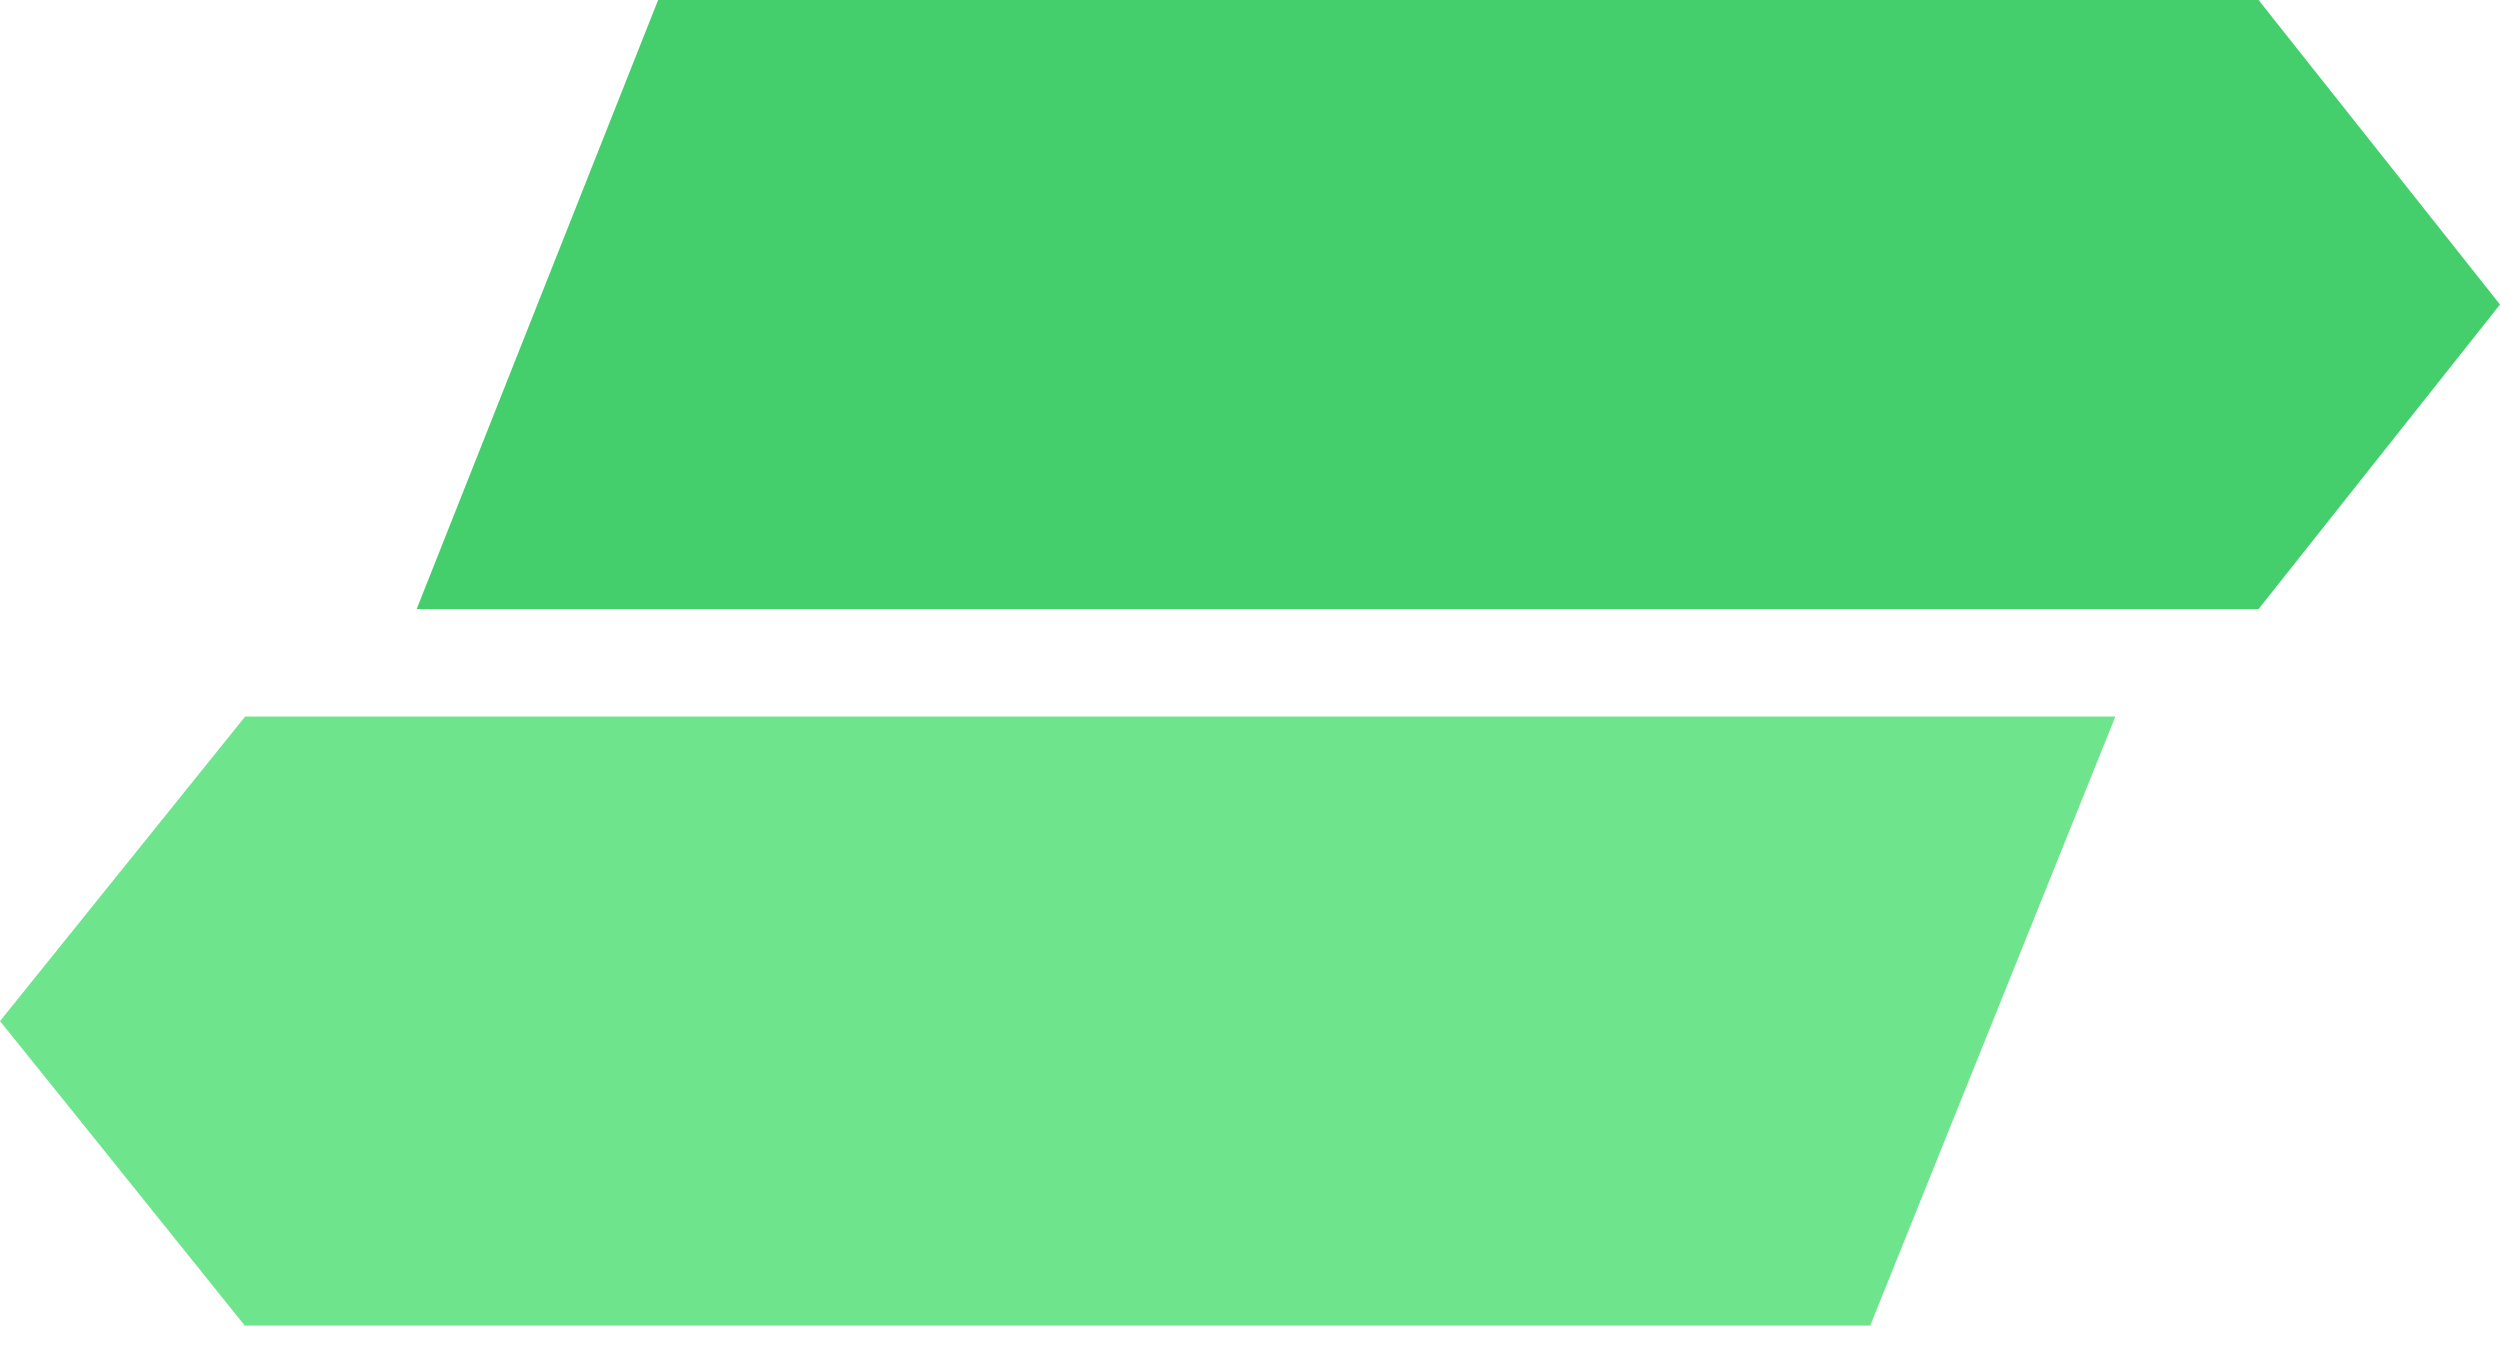
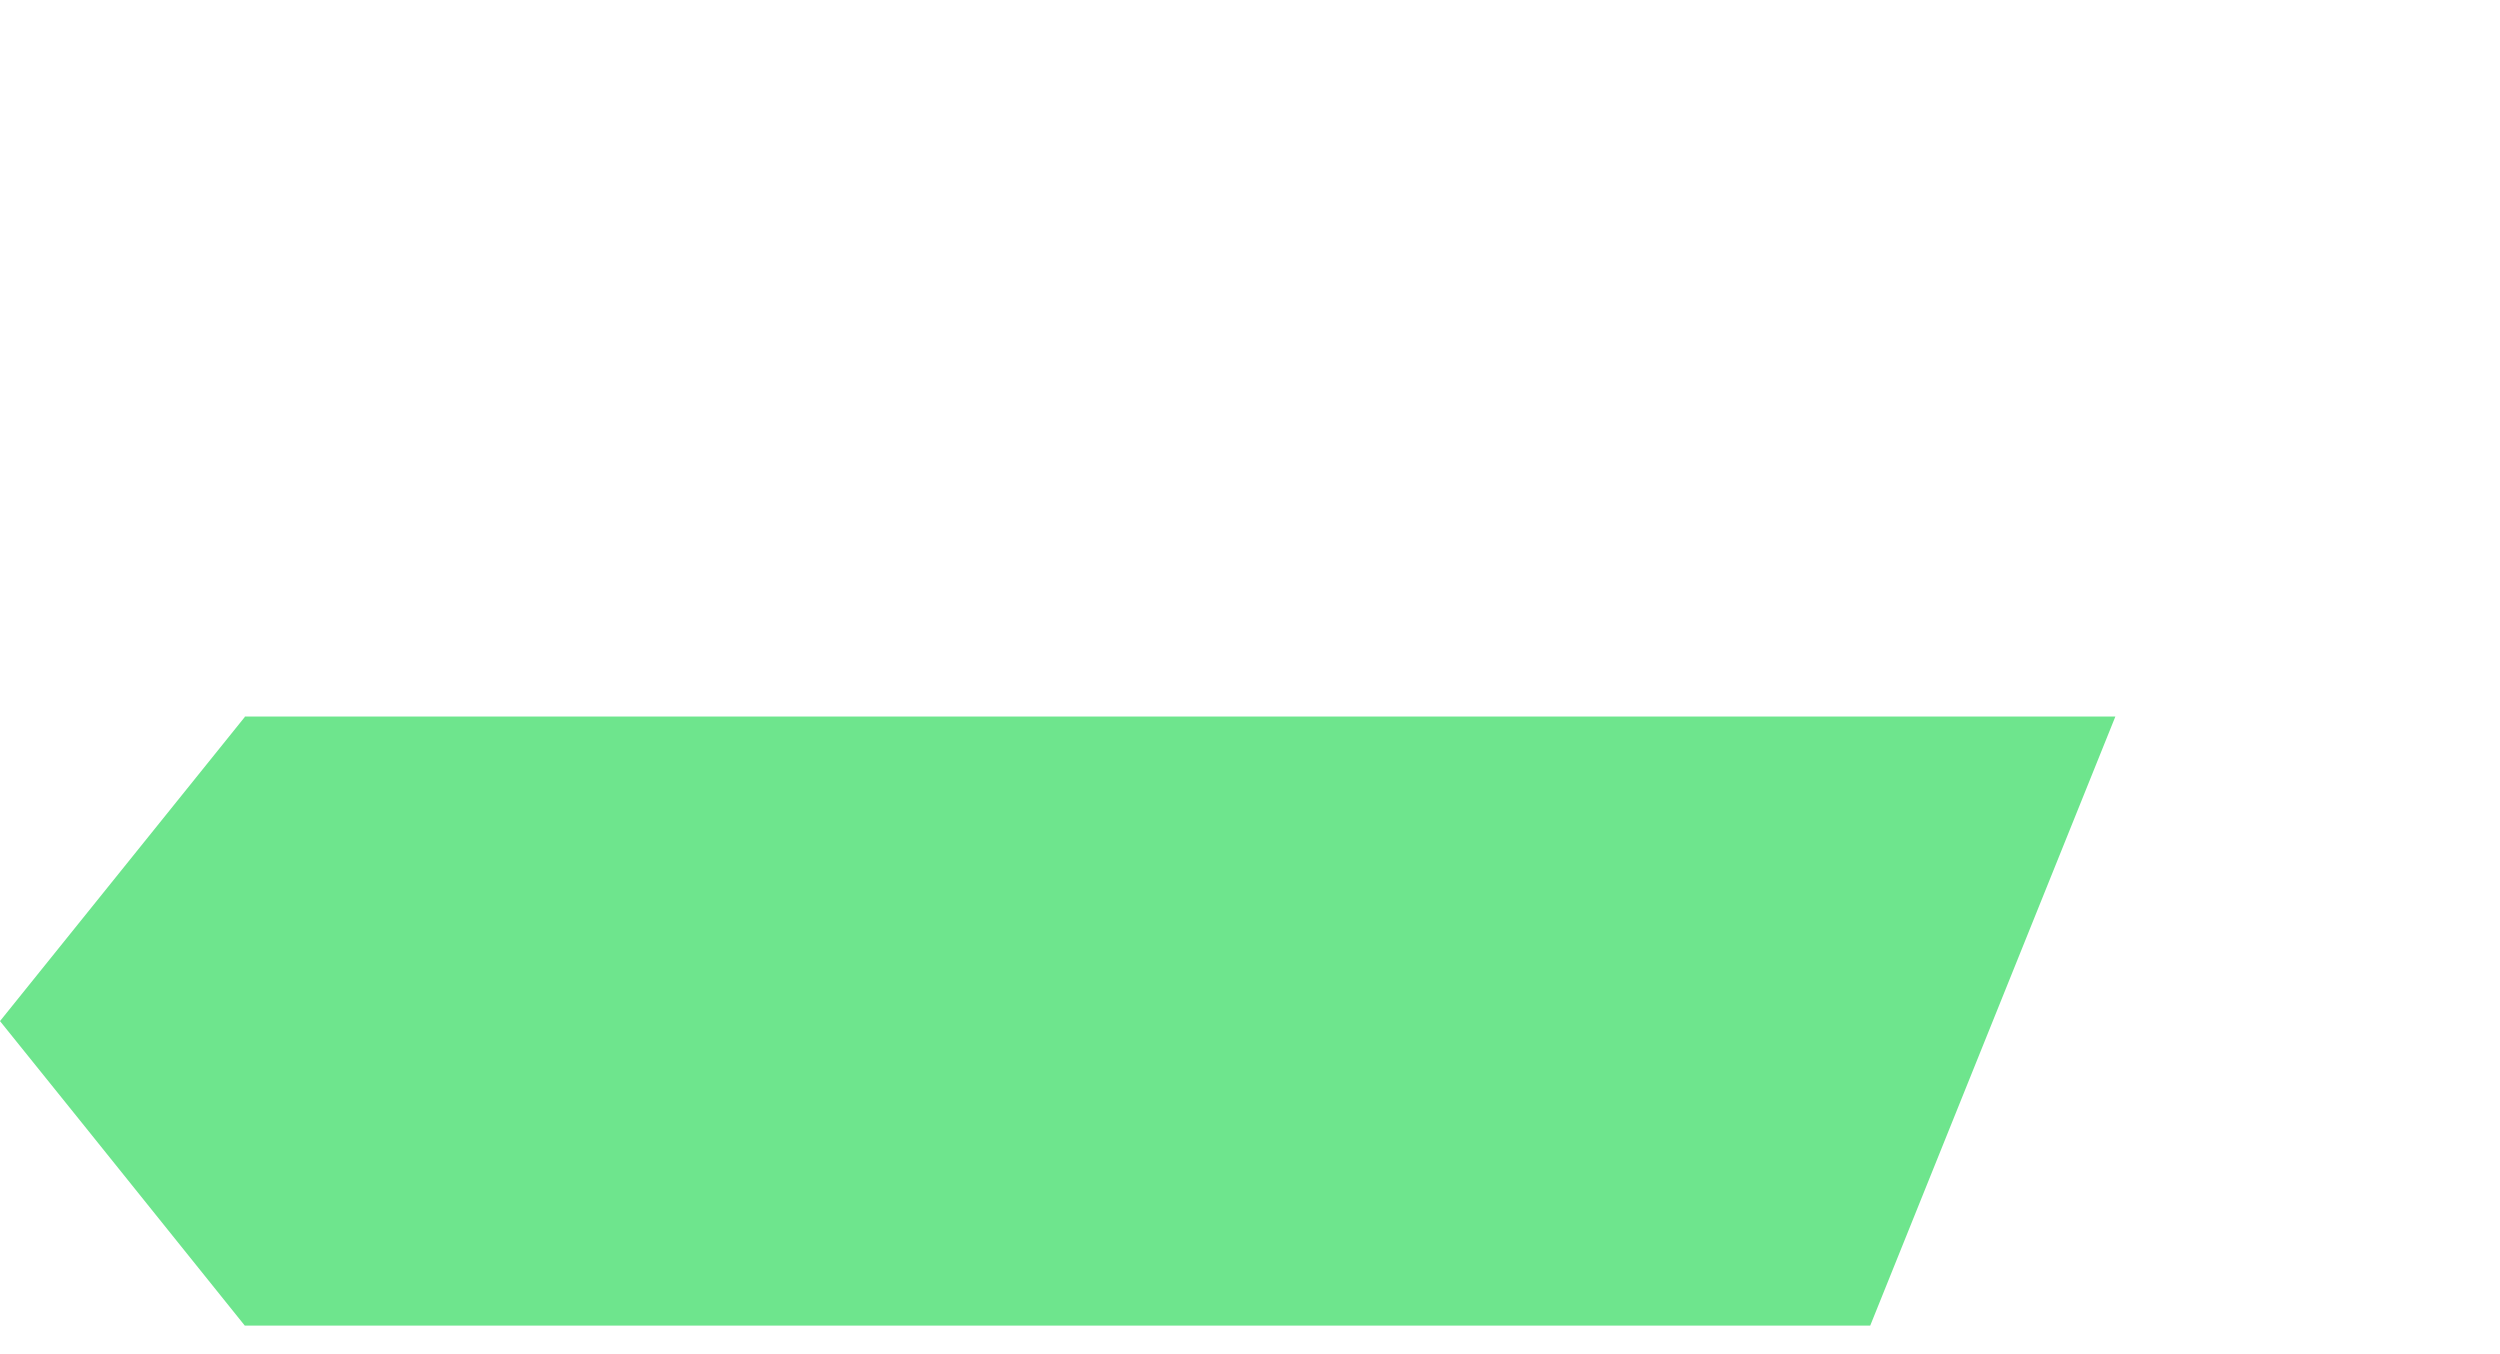
<svg xmlns="http://www.w3.org/2000/svg" width="48" height="26" viewBox="0 0 48 26" fill="none">
-   <path d="M46.455 3.898L43.364 0H12.636L8 11.694H43.364L48 5.847L46.455 3.898Z" fill="#44CF6C" />
  <path d="M4.7 13.758V13.766L0 19.605L1.569 21.554L4.7 25.452H35.908L40.615 13.758H4.7Z" fill="#6EE58D" />
</svg>